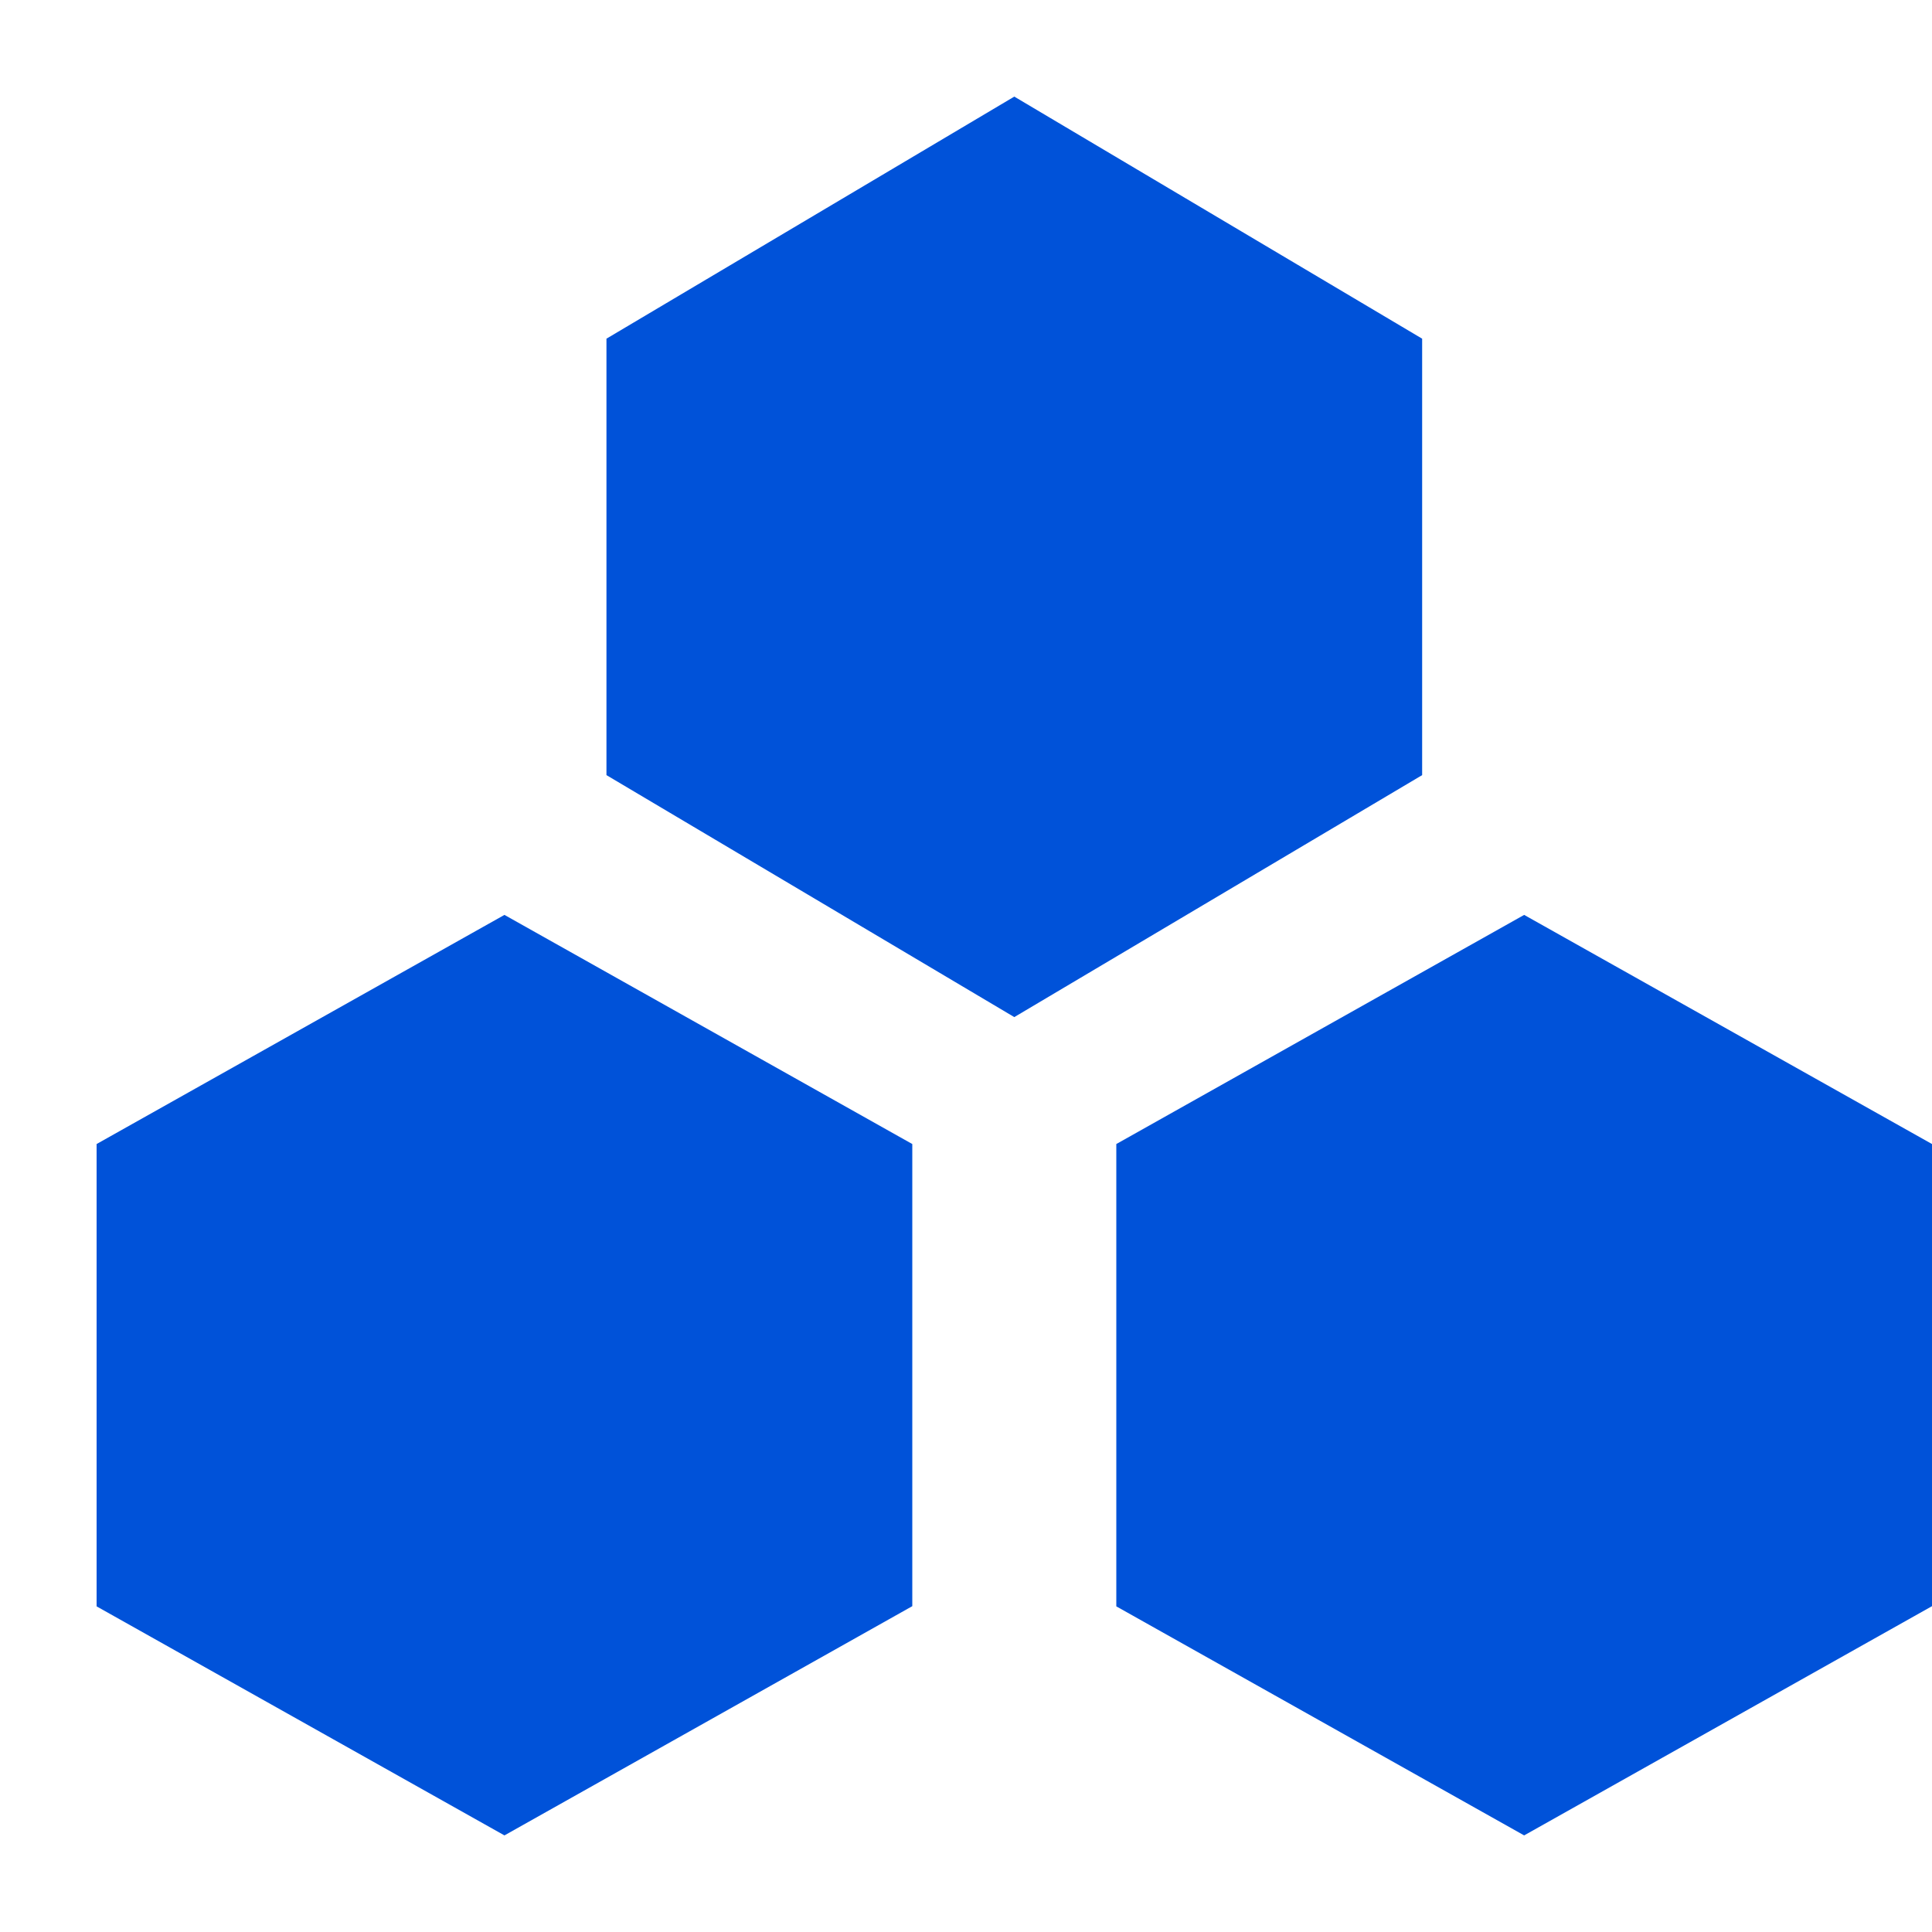
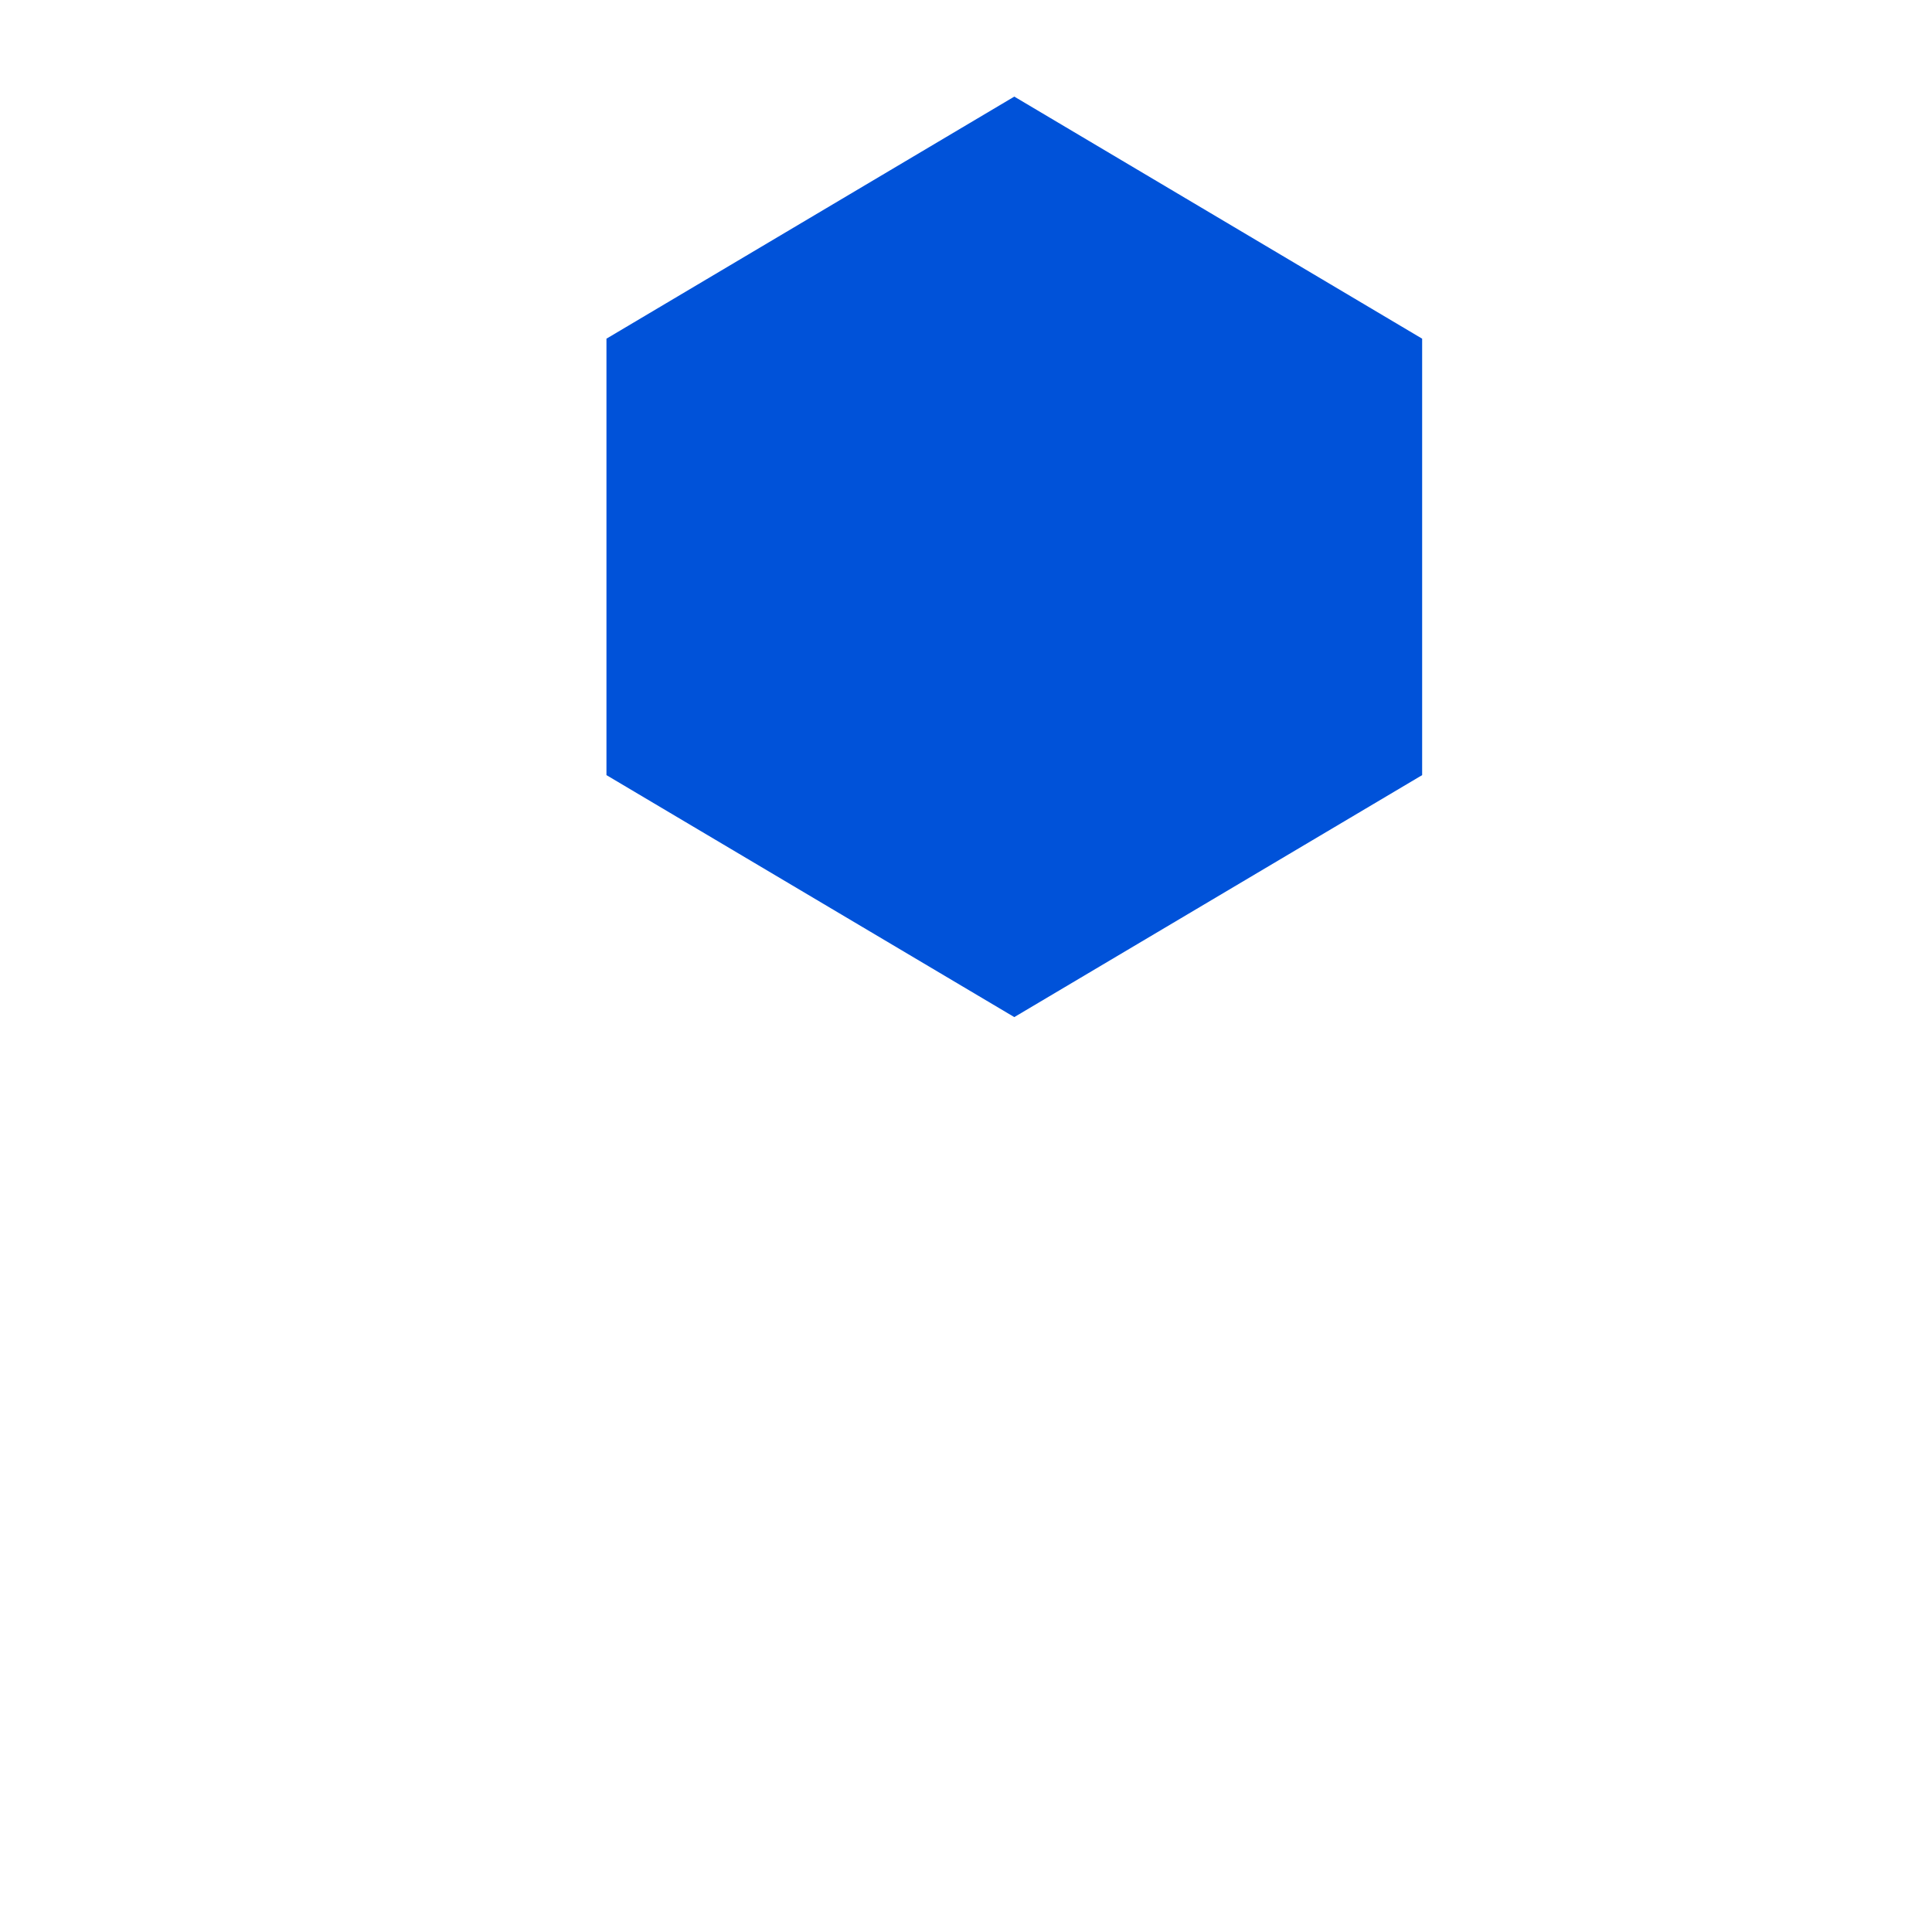
<svg xmlns="http://www.w3.org/2000/svg" width="20" height="20" viewBox="0 0 20 20" fill="none">
-   <rect width="20" height="20" fill="white" />
-   <path d="M5.222 9.471L1 11.843V16.629L5.222 19L9.444 16.627V11.843L5.222 9.471Z" fill="#0052D9" />
-   <path d="M15.778 9.471L11.556 11.843V16.629L15.778 19L20 16.627V11.843L15.778 9.471Z" fill="#0052D9" />
  <path d="M10.5 1L6.278 3.506V8.024L10.5 10.529L14.722 8.024V3.506L10.5 1Z" fill="#0052D9" />
</svg>